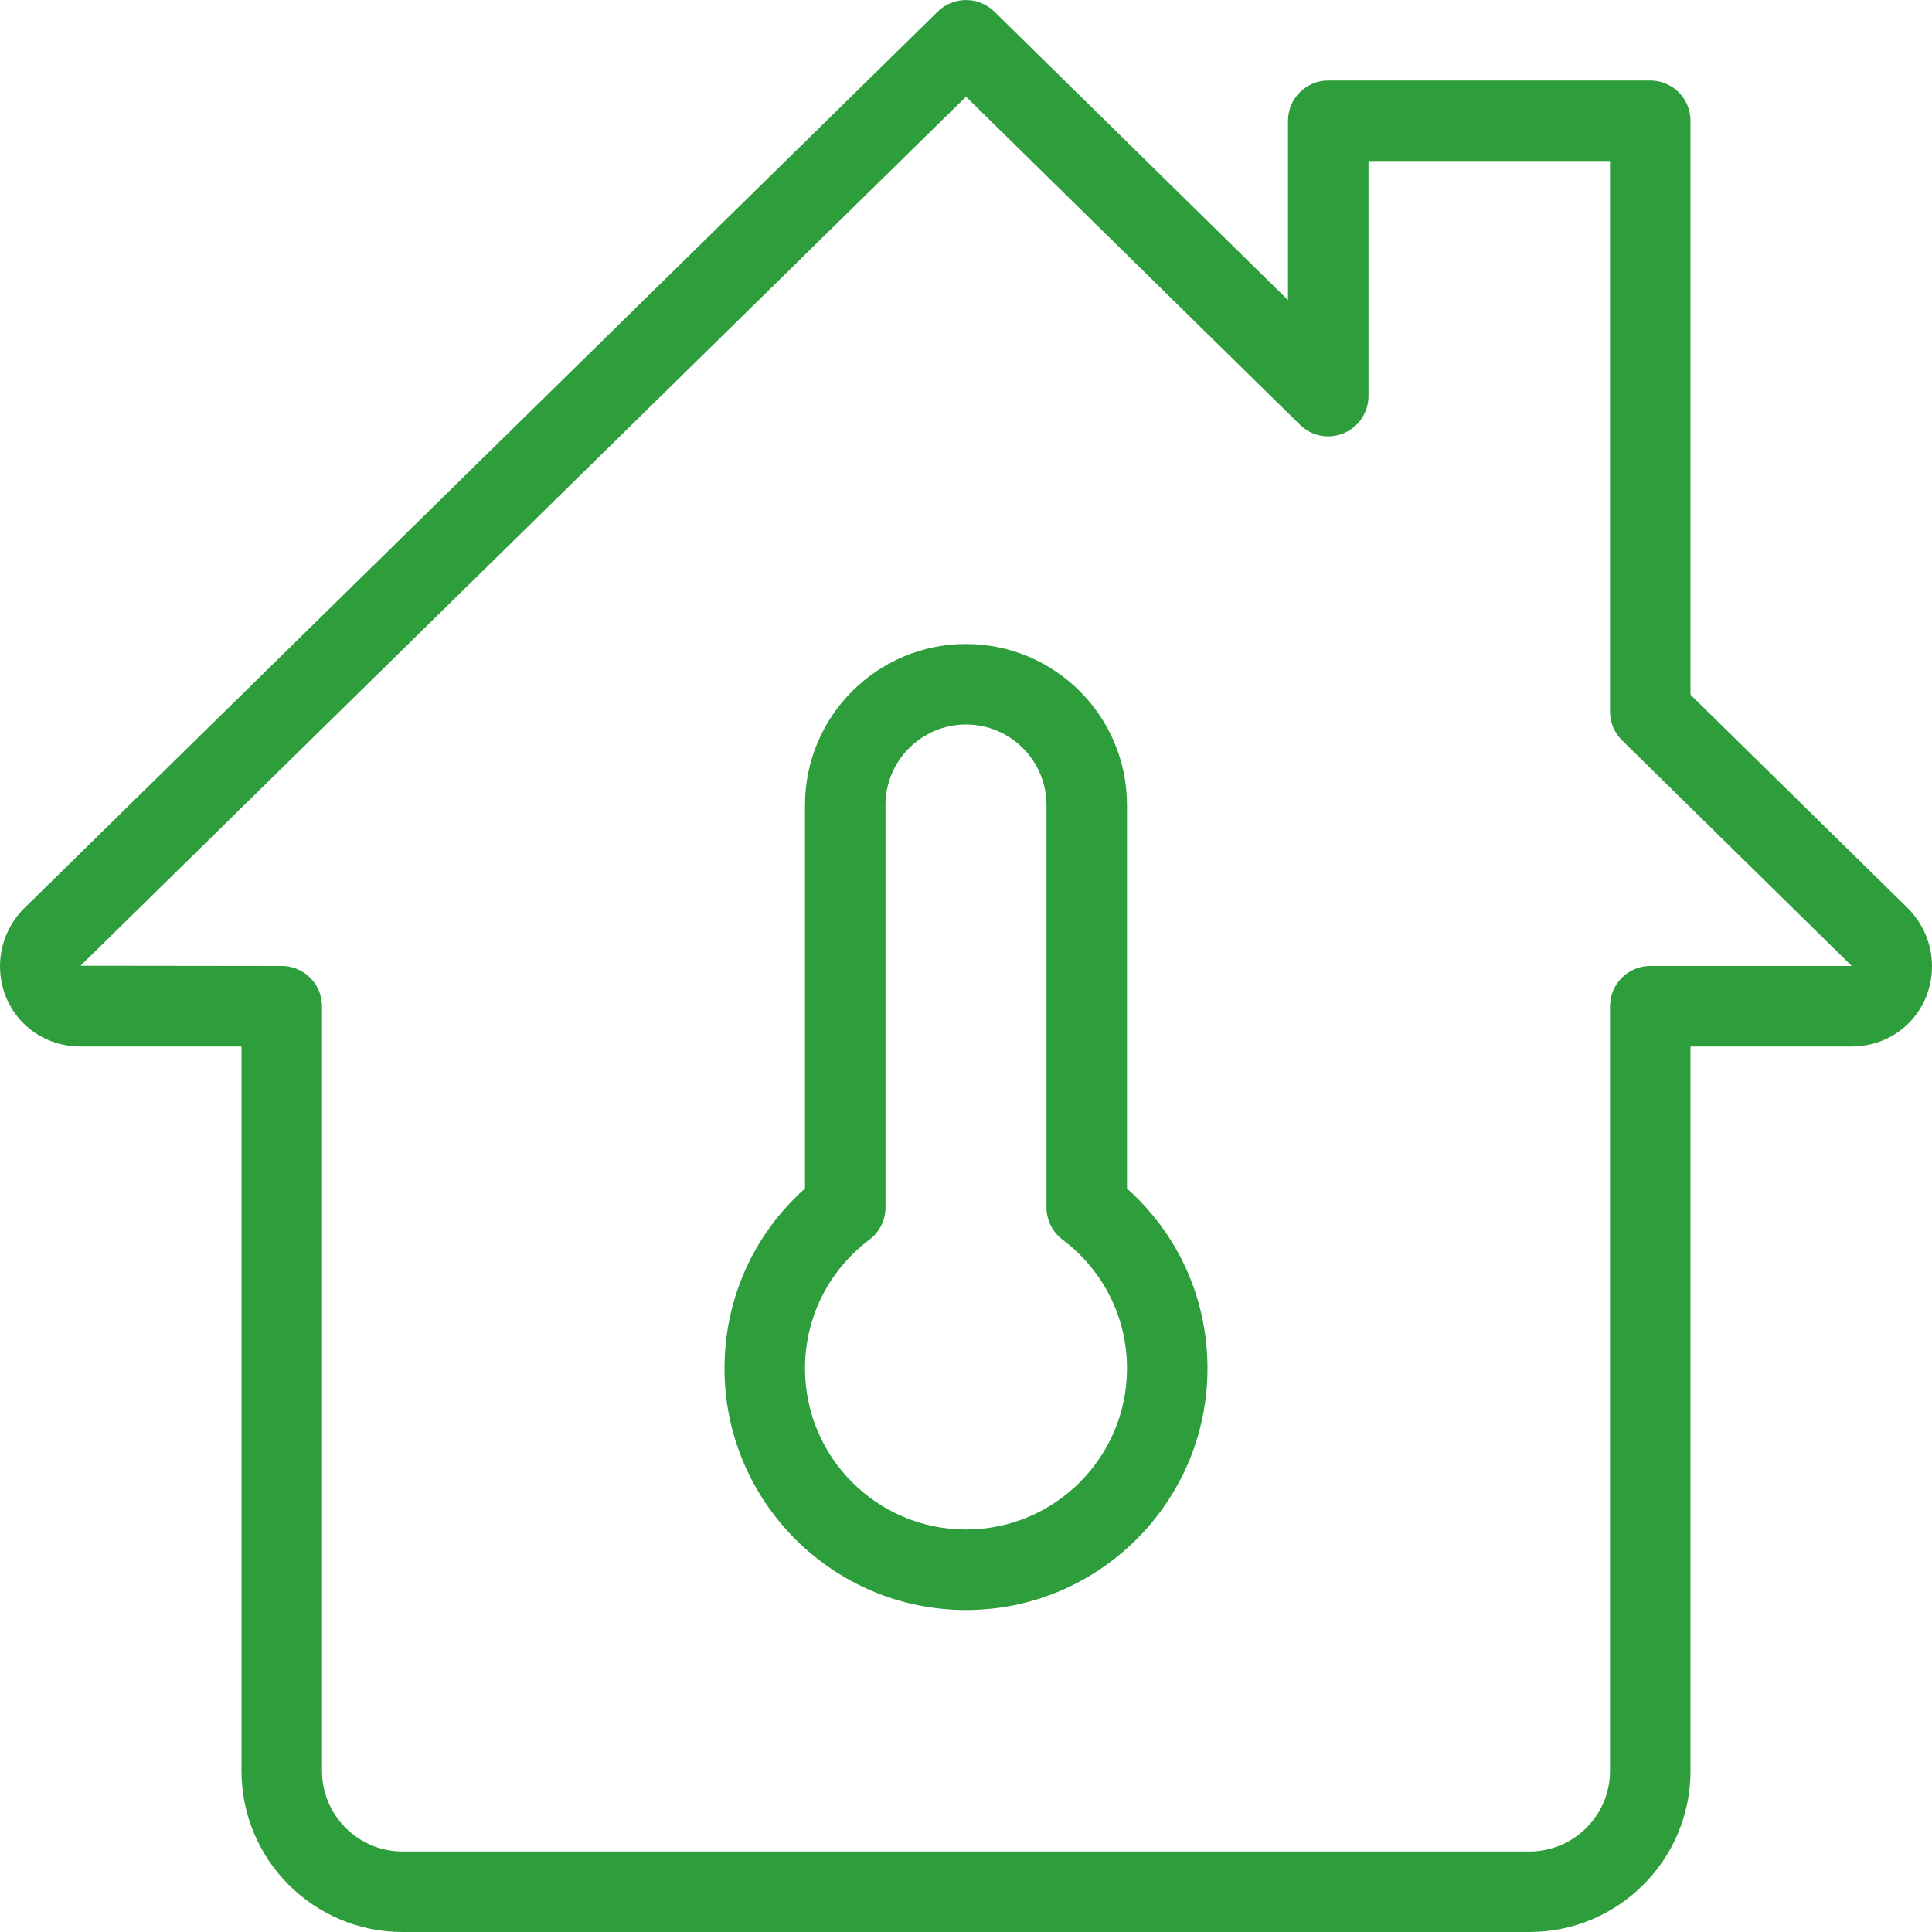
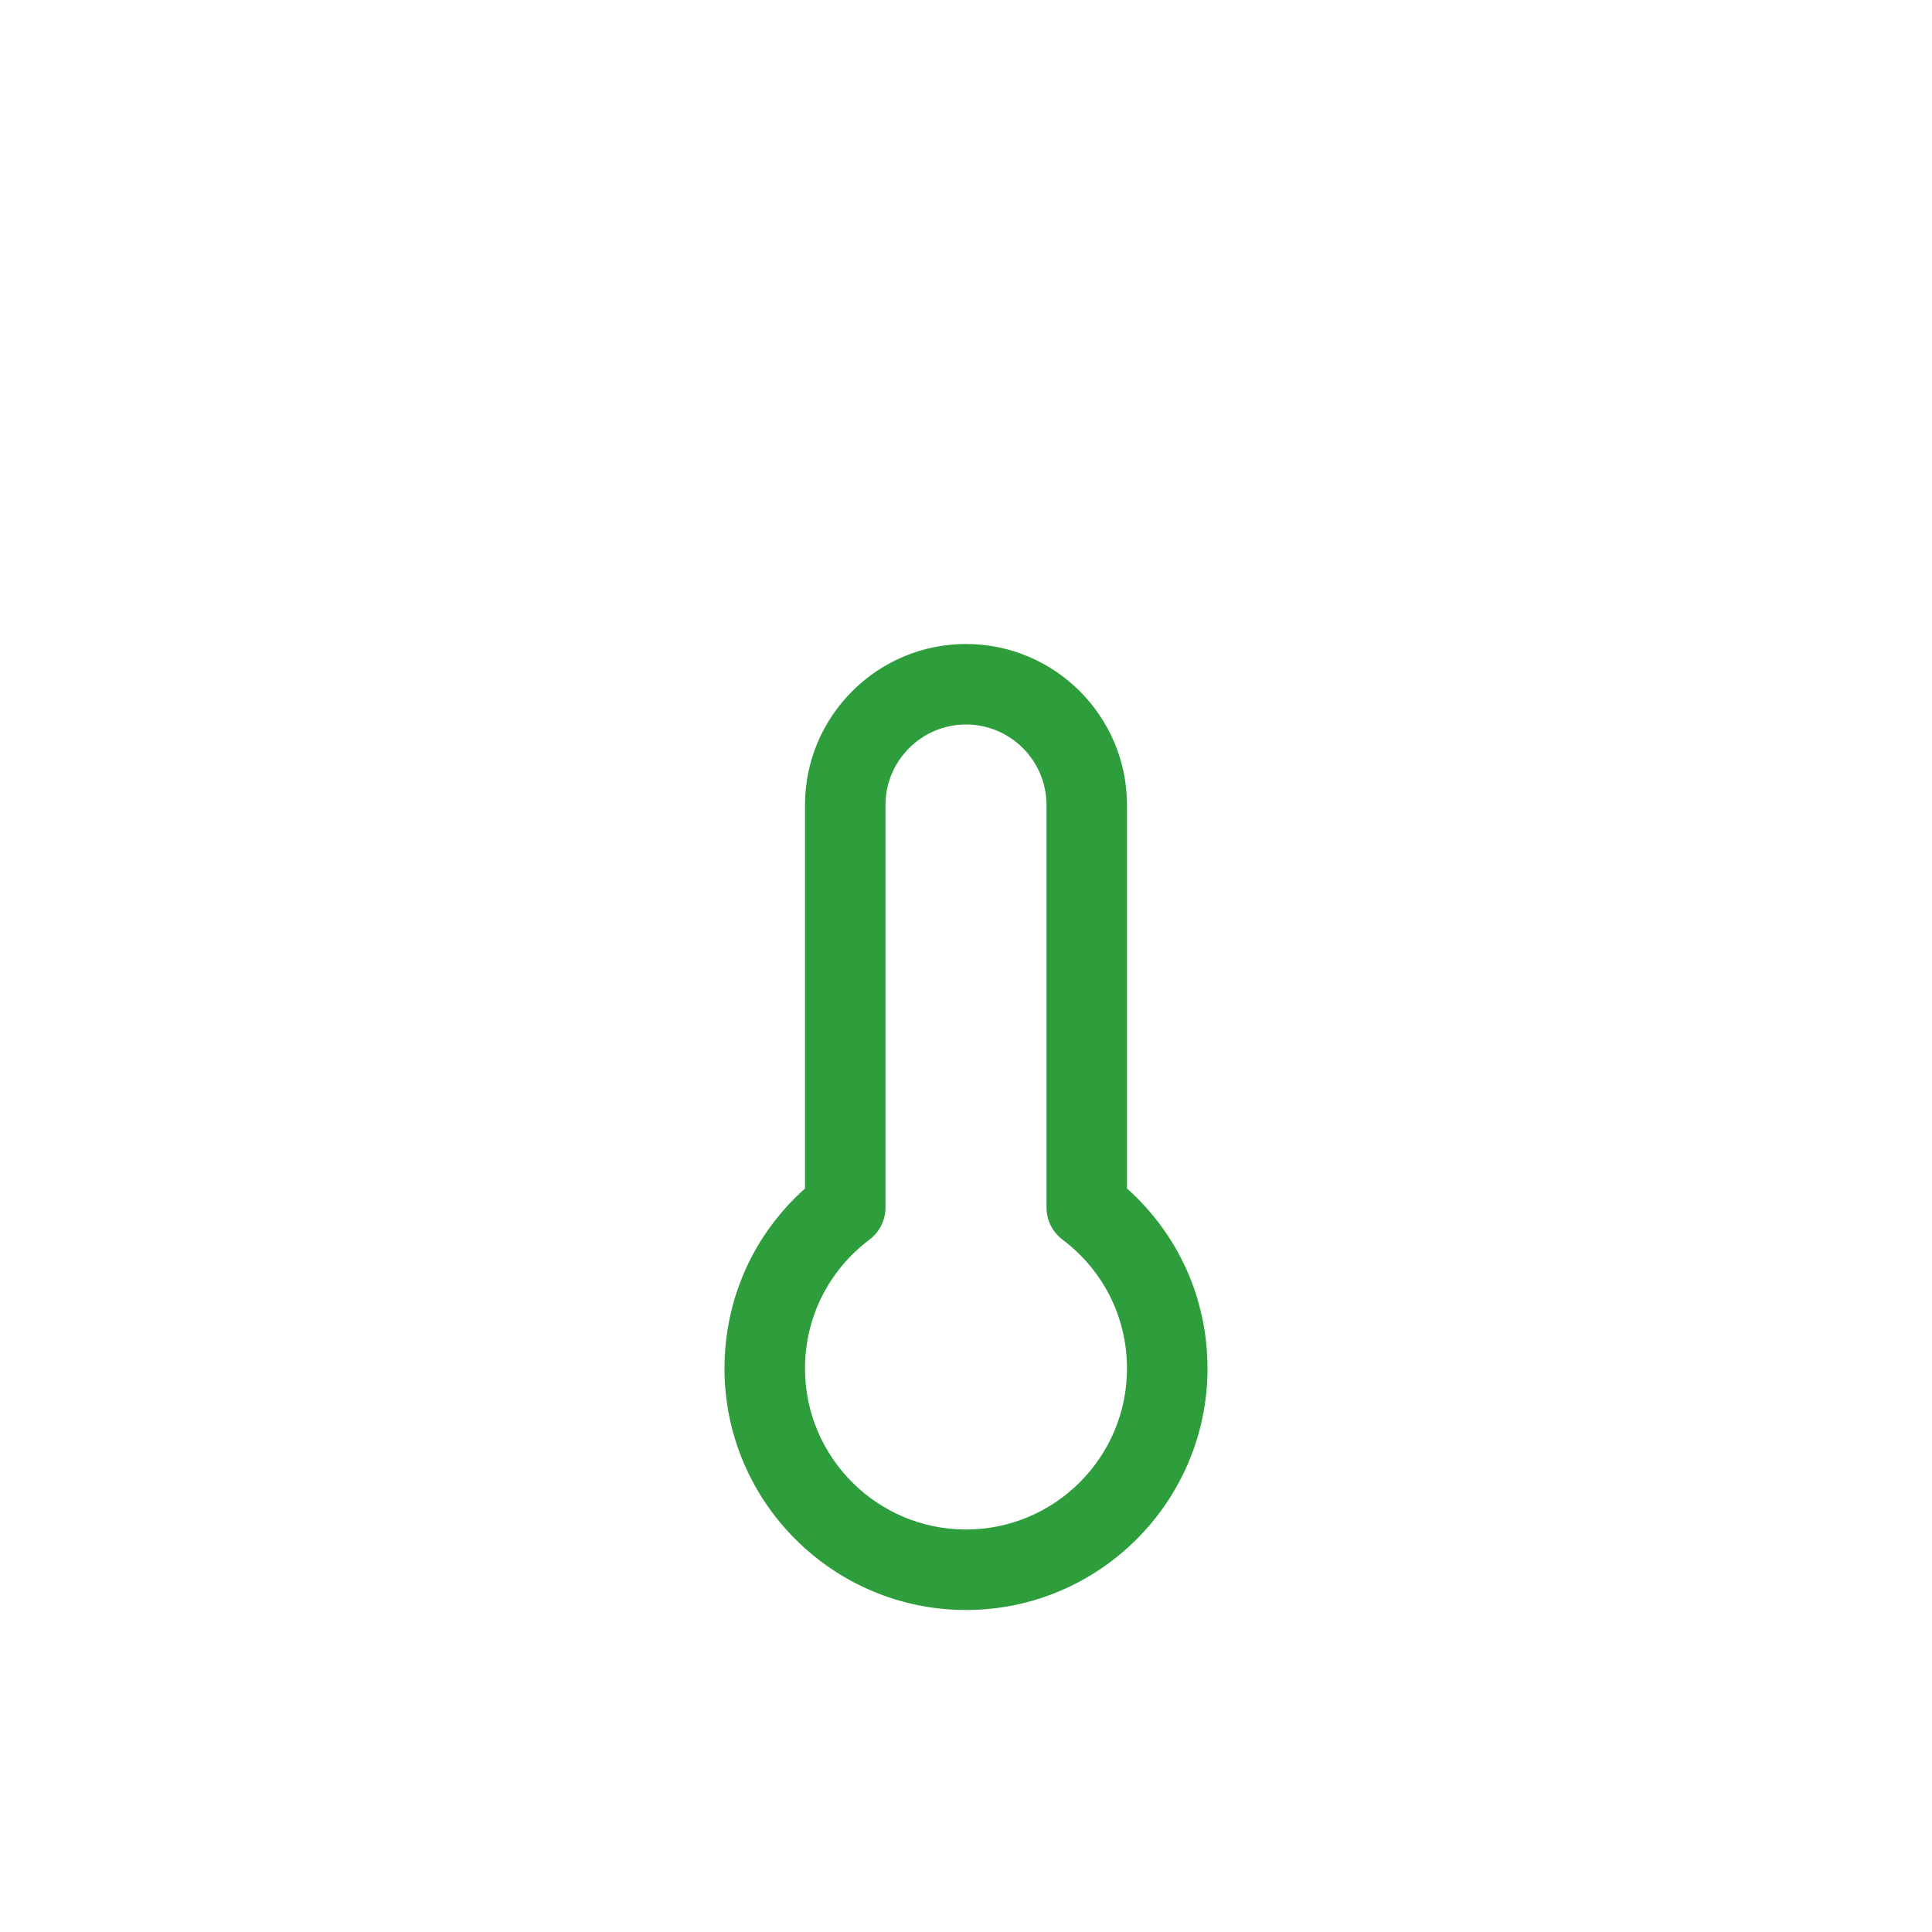
<svg xmlns="http://www.w3.org/2000/svg" width="512" height="512" x="0" y="0" viewBox="0 0 24 24" style="enable-background:new 0 0 512 512" xml:space="preserve" class="">
  <g>
    <g>
-       <path d="m19 24h-14c-1.103 0-2-.897-2-2v-9h-2c-.561 0-1-.439-1-1 0-.265.108-.525.296-.713l11.354-11.144c.194-.19.505-.19.701 0l3.649 3.585v-2.228c0-.276.224-.5.5-.5h4c.276 0 .5.224.5.5v7.13l2.701 2.653c.191.192.299.452.299.717 0 .561-.439 1-1 1h-2v9c0 1.103-.897 2-2 2zm-7-22.799-11 10.796 2.5.003c.276 0 .5.224.5.5v9.5c0 .551.449 1 1 1h14c.551 0 1-.449 1-1v-9.5c0-.276.224-.5.5-.5h2.5c0-.002-.002-.005-.003-.006l-2.847-2.797c-.096-.094-.15-.223-.15-.357v-6.84h-3v2.92c0 .202-.121.383-.307.461-.184.079-.399.038-.544-.104z" fill="#2e9e3d" data-original="#000000" style="" />
-     </g>
+       </g>
    <g>
      <path d="m12 20c-1.654 0-3-1.346-3-3 0-.864.361-1.666 1-2.236v-4.764c0-1.103.897-2 2-2s2 .897 2 2v4.764c.639.57 1 1.372 1 2.236 0 1.654-1.346 3-3 3zm0-11c-.551 0-1 .449-1 1v5c0 .157-.074.305-.199.399-.509.384-.801.968-.801 1.601 0 1.103.897 2 2 2s2-.897 2-2c0-.633-.292-1.217-.801-1.601-.125-.094-.199-.242-.199-.399v-5c0-.551-.449-1-1-1z" fill="#2e9e3d" data-original="#000000" style="" />
    </g>
  </g>
</svg>